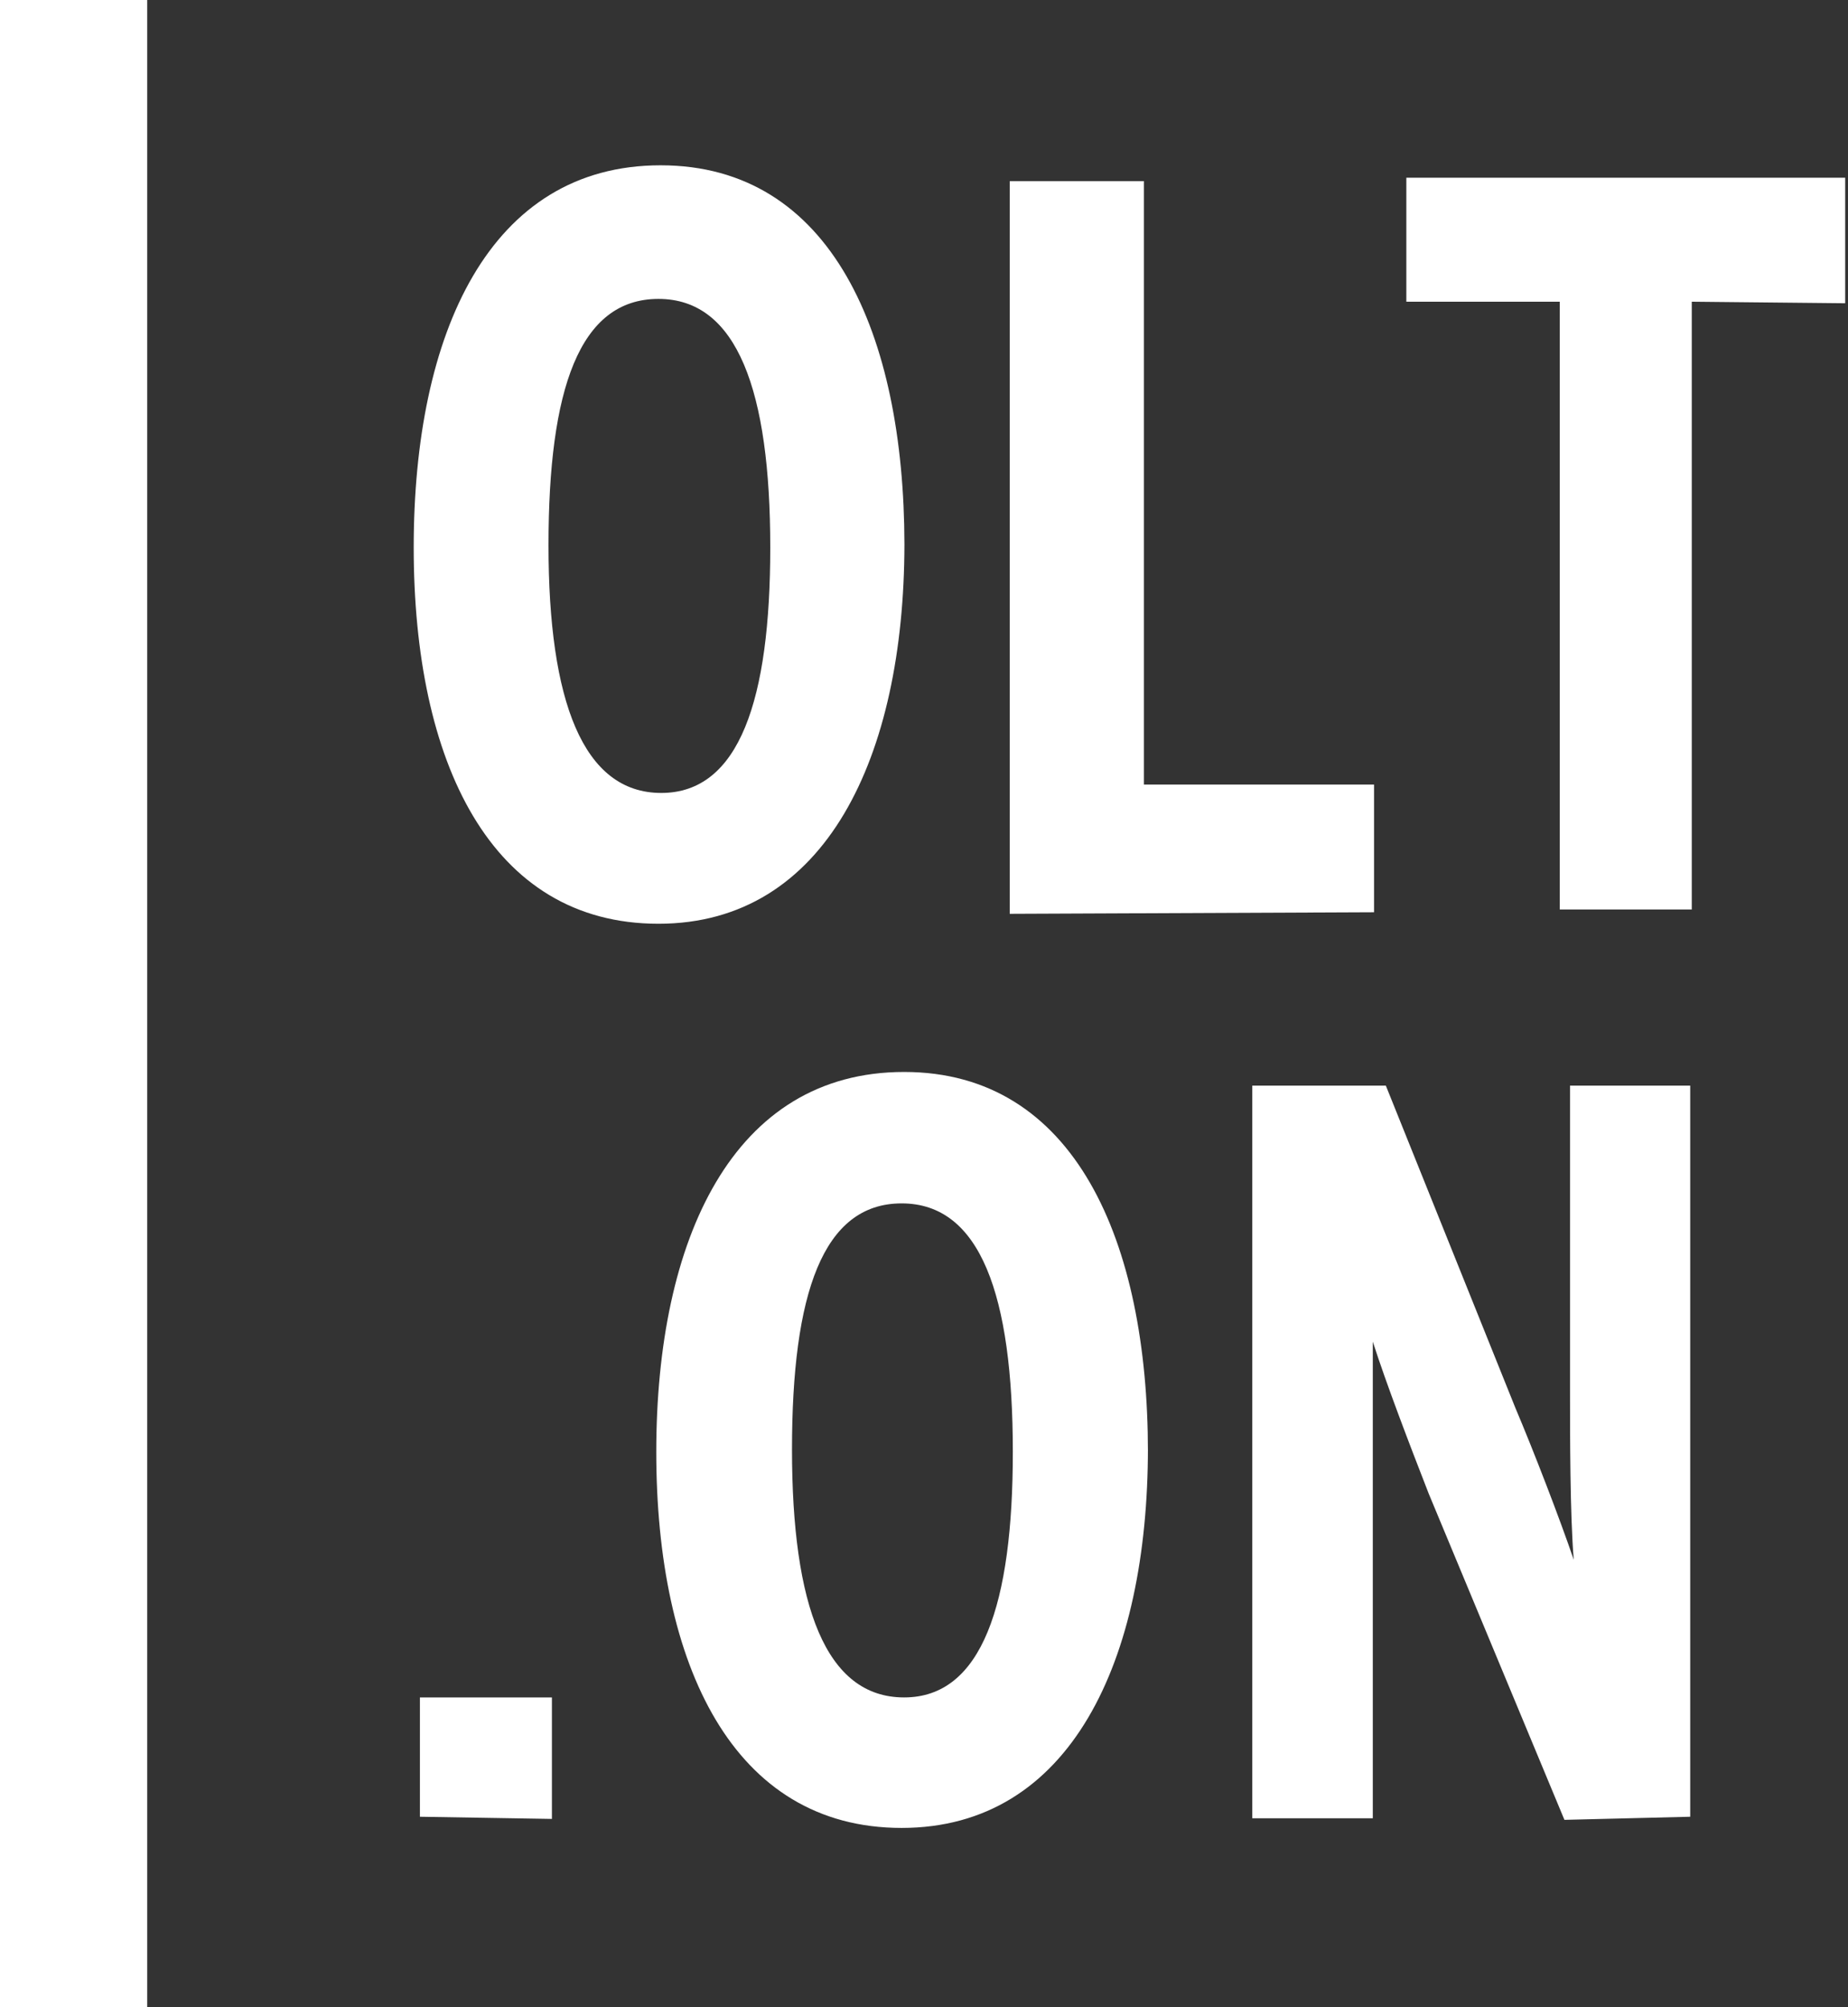
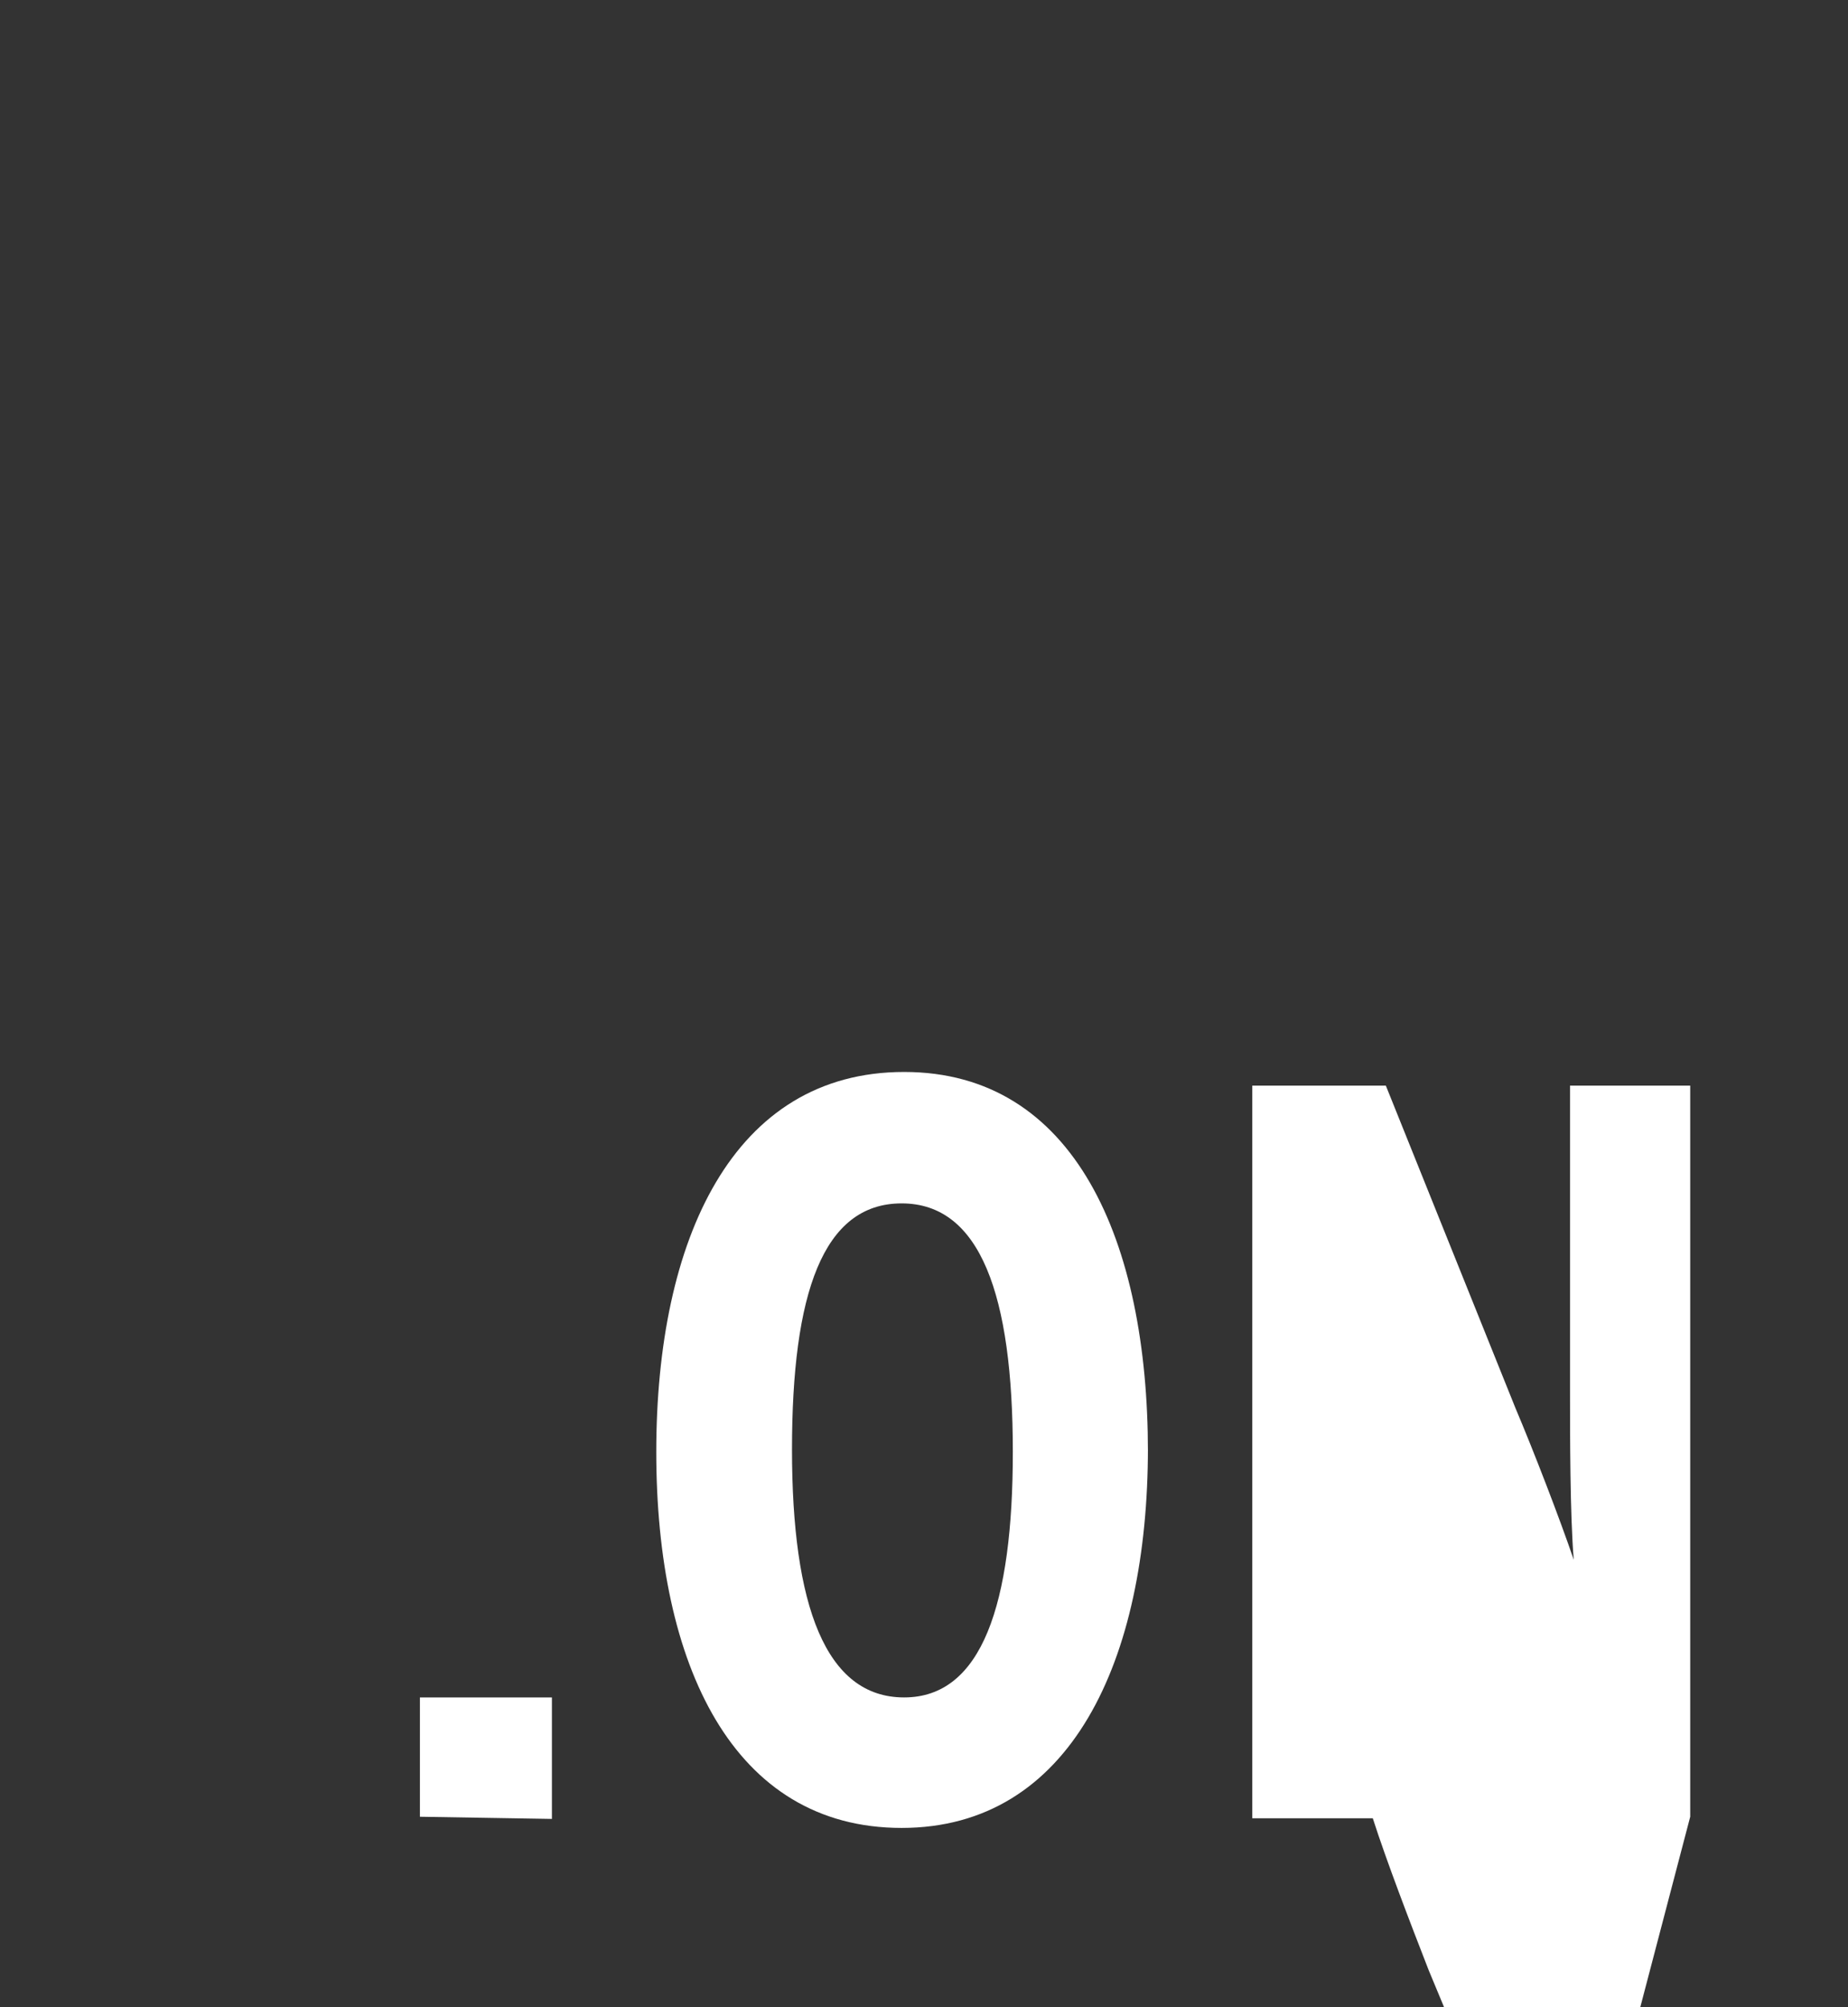
<svg xmlns="http://www.w3.org/2000/svg" version="1.2" viewBox="0 0 595 646" width="595" height="646">
  <rect x="0" y="0" width="595" height="646" fill="#333333" stroke="none" />
  <title>OLT</title>
  <style>
		.s0 { fill: #ffffff } 
	</style>
-   <path id="path1" fill-rule="evenodd" class="s0" d="m47.4 0v646h-47.4v-646z" />
-   <path id="path2" class="s0" d="m177.7 585.4v-39.1h-42.5v38.4zm191.9-118.1c0-67.8-23.5-122.3-78.5-122.3-55.1 0-79.8 53.8-79.8 122.3 0 68.5 24.7 121 79 121 54.4 0 79.3-53.8 79.3-122.3m-43.5 1.3c0 48.9-9.9 79-35 79-25.3 0-36.1-29.6-36.1-79.8 0-50.1 9.9-79.2 35.3-79.2 25.4 0 35.8 29.6 35.8 80zm218.1 117.4v-235.3h-38.7v97.8c0 14.7 0 40.4 1.2 54.8-4.5-13.2-12.9-35-18.8-48.9l-41.7-103.7h-43v235.8h38.8v-99.8-53.6c4.4 13.7 11.8 33 18 48.9l43.7 105z" />
-   <path id="path3" fill-rule="evenodd" class="s0" d="m594.1 97.6v-40.4h-141.3v39.9h49.4v195.6h42.5v-195.6zm-302.9 77.4q0 0.1 0 0.2 0 0.2 0 0.3zm-78.5-121.8c-55.1 0-79.5 54-79.5 123 0 69 24.7 121.1 78.8 121.1 53.9 0 79.1-53.7 79.2-122.1-0.1-67.6-23.5-122-78.5-122zm35.3 123c0 48.9-9.9 79-35.1 79-25.2 0-36.3-29.6-36.3-79.7 0-50.2 9.9-79.3 35.4-79.3 25.4 0 36 29.6 36 80zm194.4 117.4v-41.1h-74.1v-194.2h-43.2v235.8z" />
+   <path id="path2" class="s0" d="m177.7 585.4v-39.1h-42.5v38.4zm191.9-118.1c0-67.8-23.5-122.3-78.5-122.3-55.1 0-79.8 53.8-79.8 122.3 0 68.5 24.7 121 79 121 54.4 0 79.3-53.8 79.3-122.3m-43.5 1.3c0 48.9-9.9 79-35 79-25.3 0-36.1-29.6-36.1-79.8 0-50.1 9.9-79.2 35.3-79.2 25.4 0 35.8 29.6 35.8 80zm218.1 117.4v-235.3h-38.7v97.8c0 14.7 0 40.4 1.2 54.8-4.5-13.2-12.9-35-18.8-48.9l-41.7-103.7h-43v235.8h38.8c4.4 13.7 11.8 33 18 48.9l43.7 105z" />
</svg>